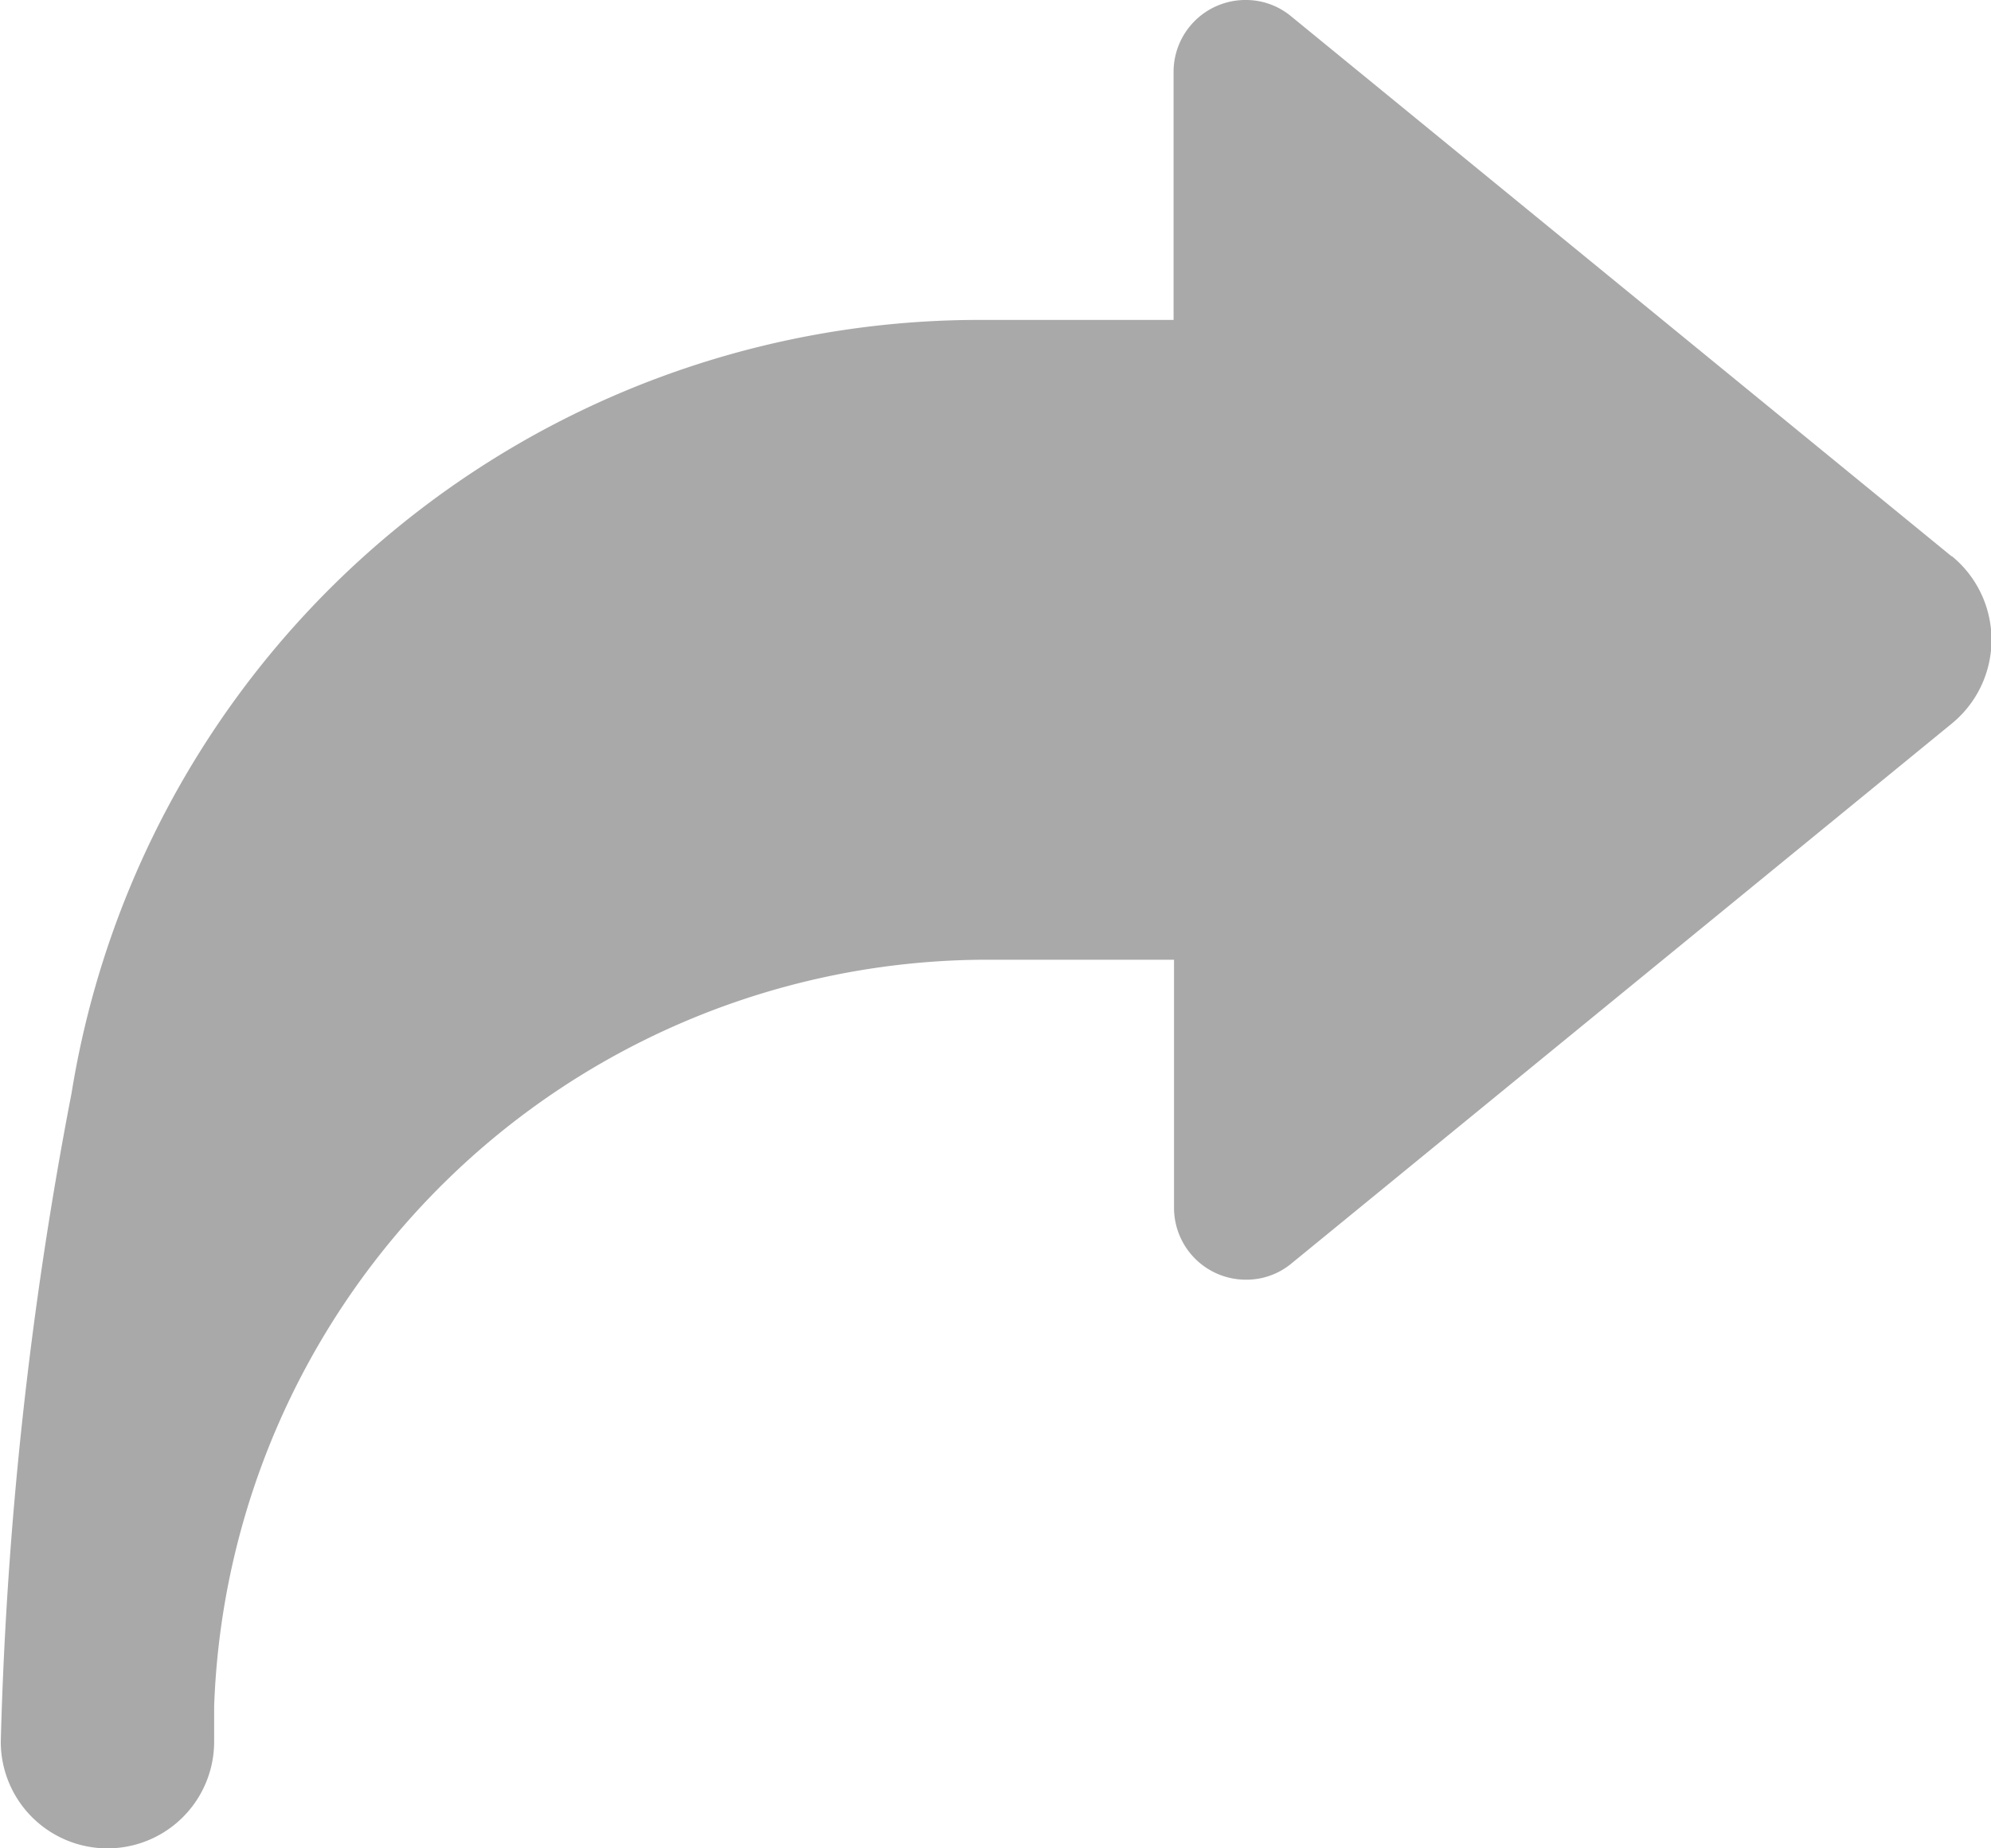
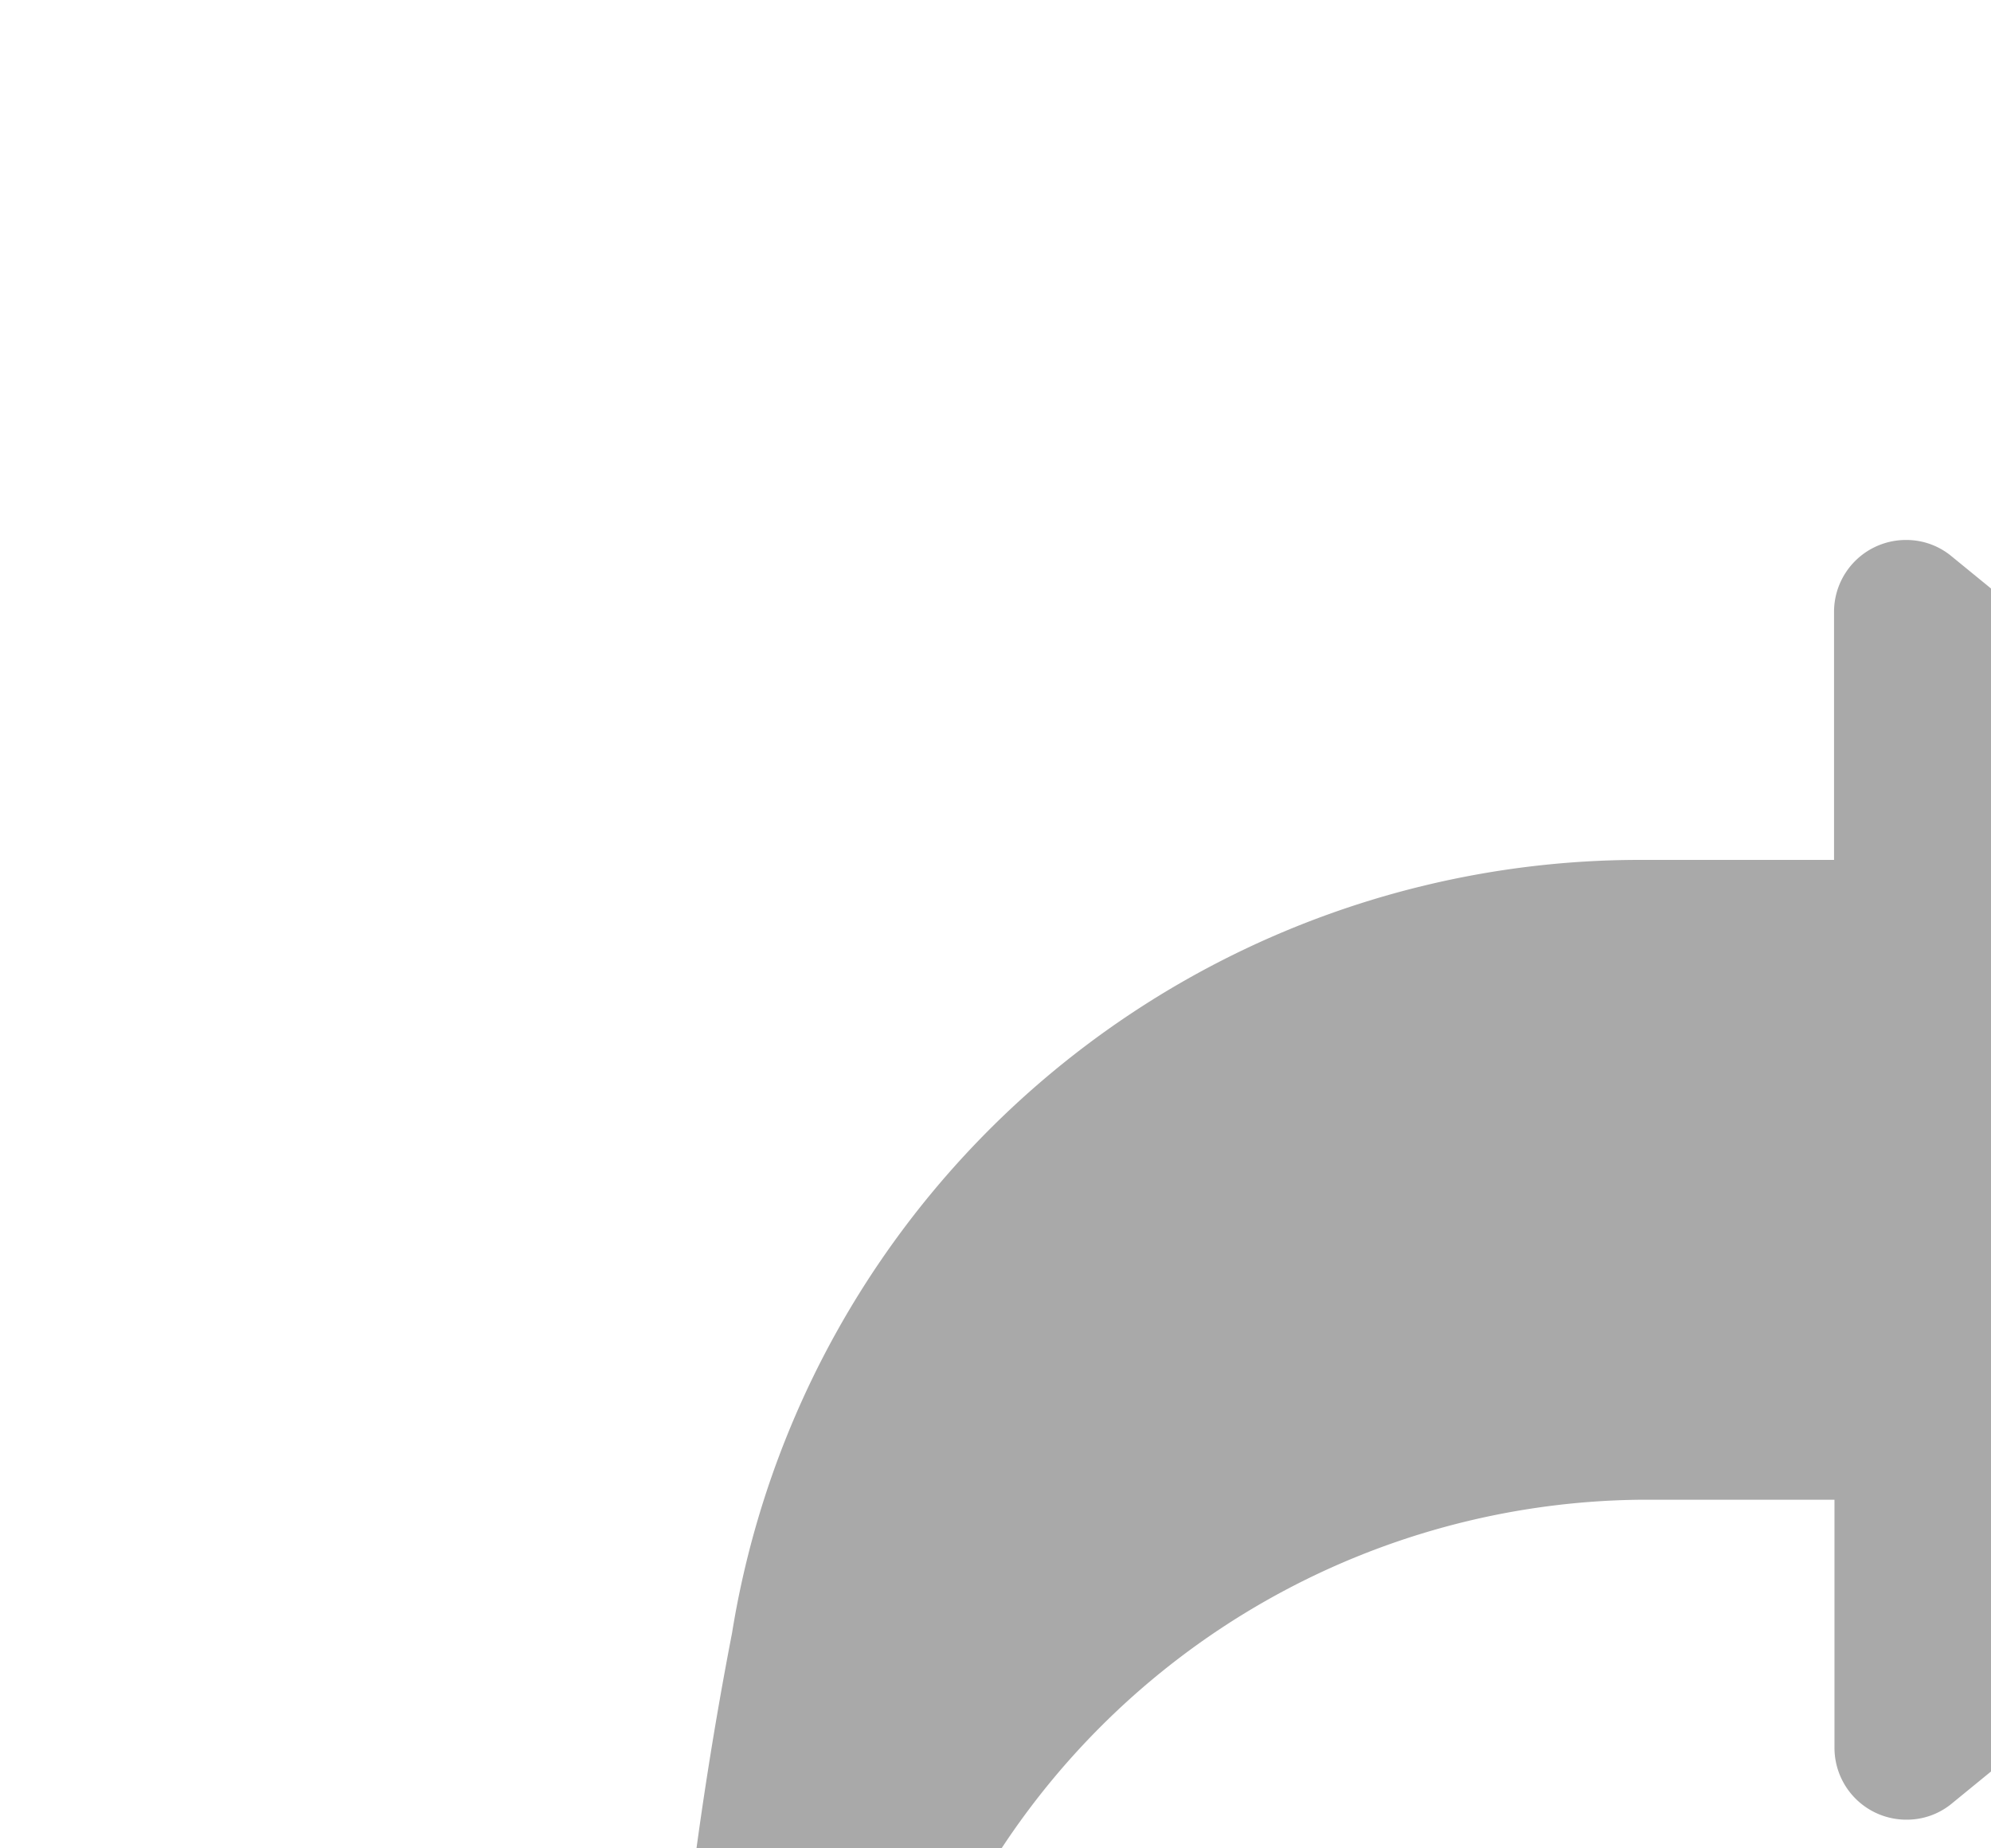
<svg xmlns="http://www.w3.org/2000/svg" width="18" height="16.714" viewBox="0 0 18 16.714">
-   <path id="Path_35699" data-name="Path 35699" d="M267.643,706.953l-5.971-4.883a.638.638,0,0,0-.4-.147.65.65,0,0,0-.662.655v2.238h-1.763a8.315,8.315,0,0,0-8.2,6.992,35.823,35.823,0,0,0-.64,5.865.964.964,0,1,0,1.929,0v-.321a7,7,0,0,1,6.915-6.75h1.763v2.238a.65.65,0,0,0,.662.655.637.637,0,0,0,.4-.147l5.971-4.883a.978.978,0,0,0,0-1.512Z" transform="translate(-250 -701.923)" fill="#a9a9a9" />
+   <path id="Path_35699" data-name="Path 35699" d="M267.643,706.953a.638.638,0,0,0-.4-.147.65.65,0,0,0-.662.655v2.238h-1.763a8.315,8.315,0,0,0-8.2,6.992,35.823,35.823,0,0,0-.64,5.865.964.964,0,1,0,1.929,0v-.321a7,7,0,0,1,6.915-6.75h1.763v2.238a.65.65,0,0,0,.662.655.637.637,0,0,0,.4-.147l5.971-4.883a.978.978,0,0,0,0-1.512Z" transform="translate(-250 -701.923)" fill="#a9a9a9" />
</svg>